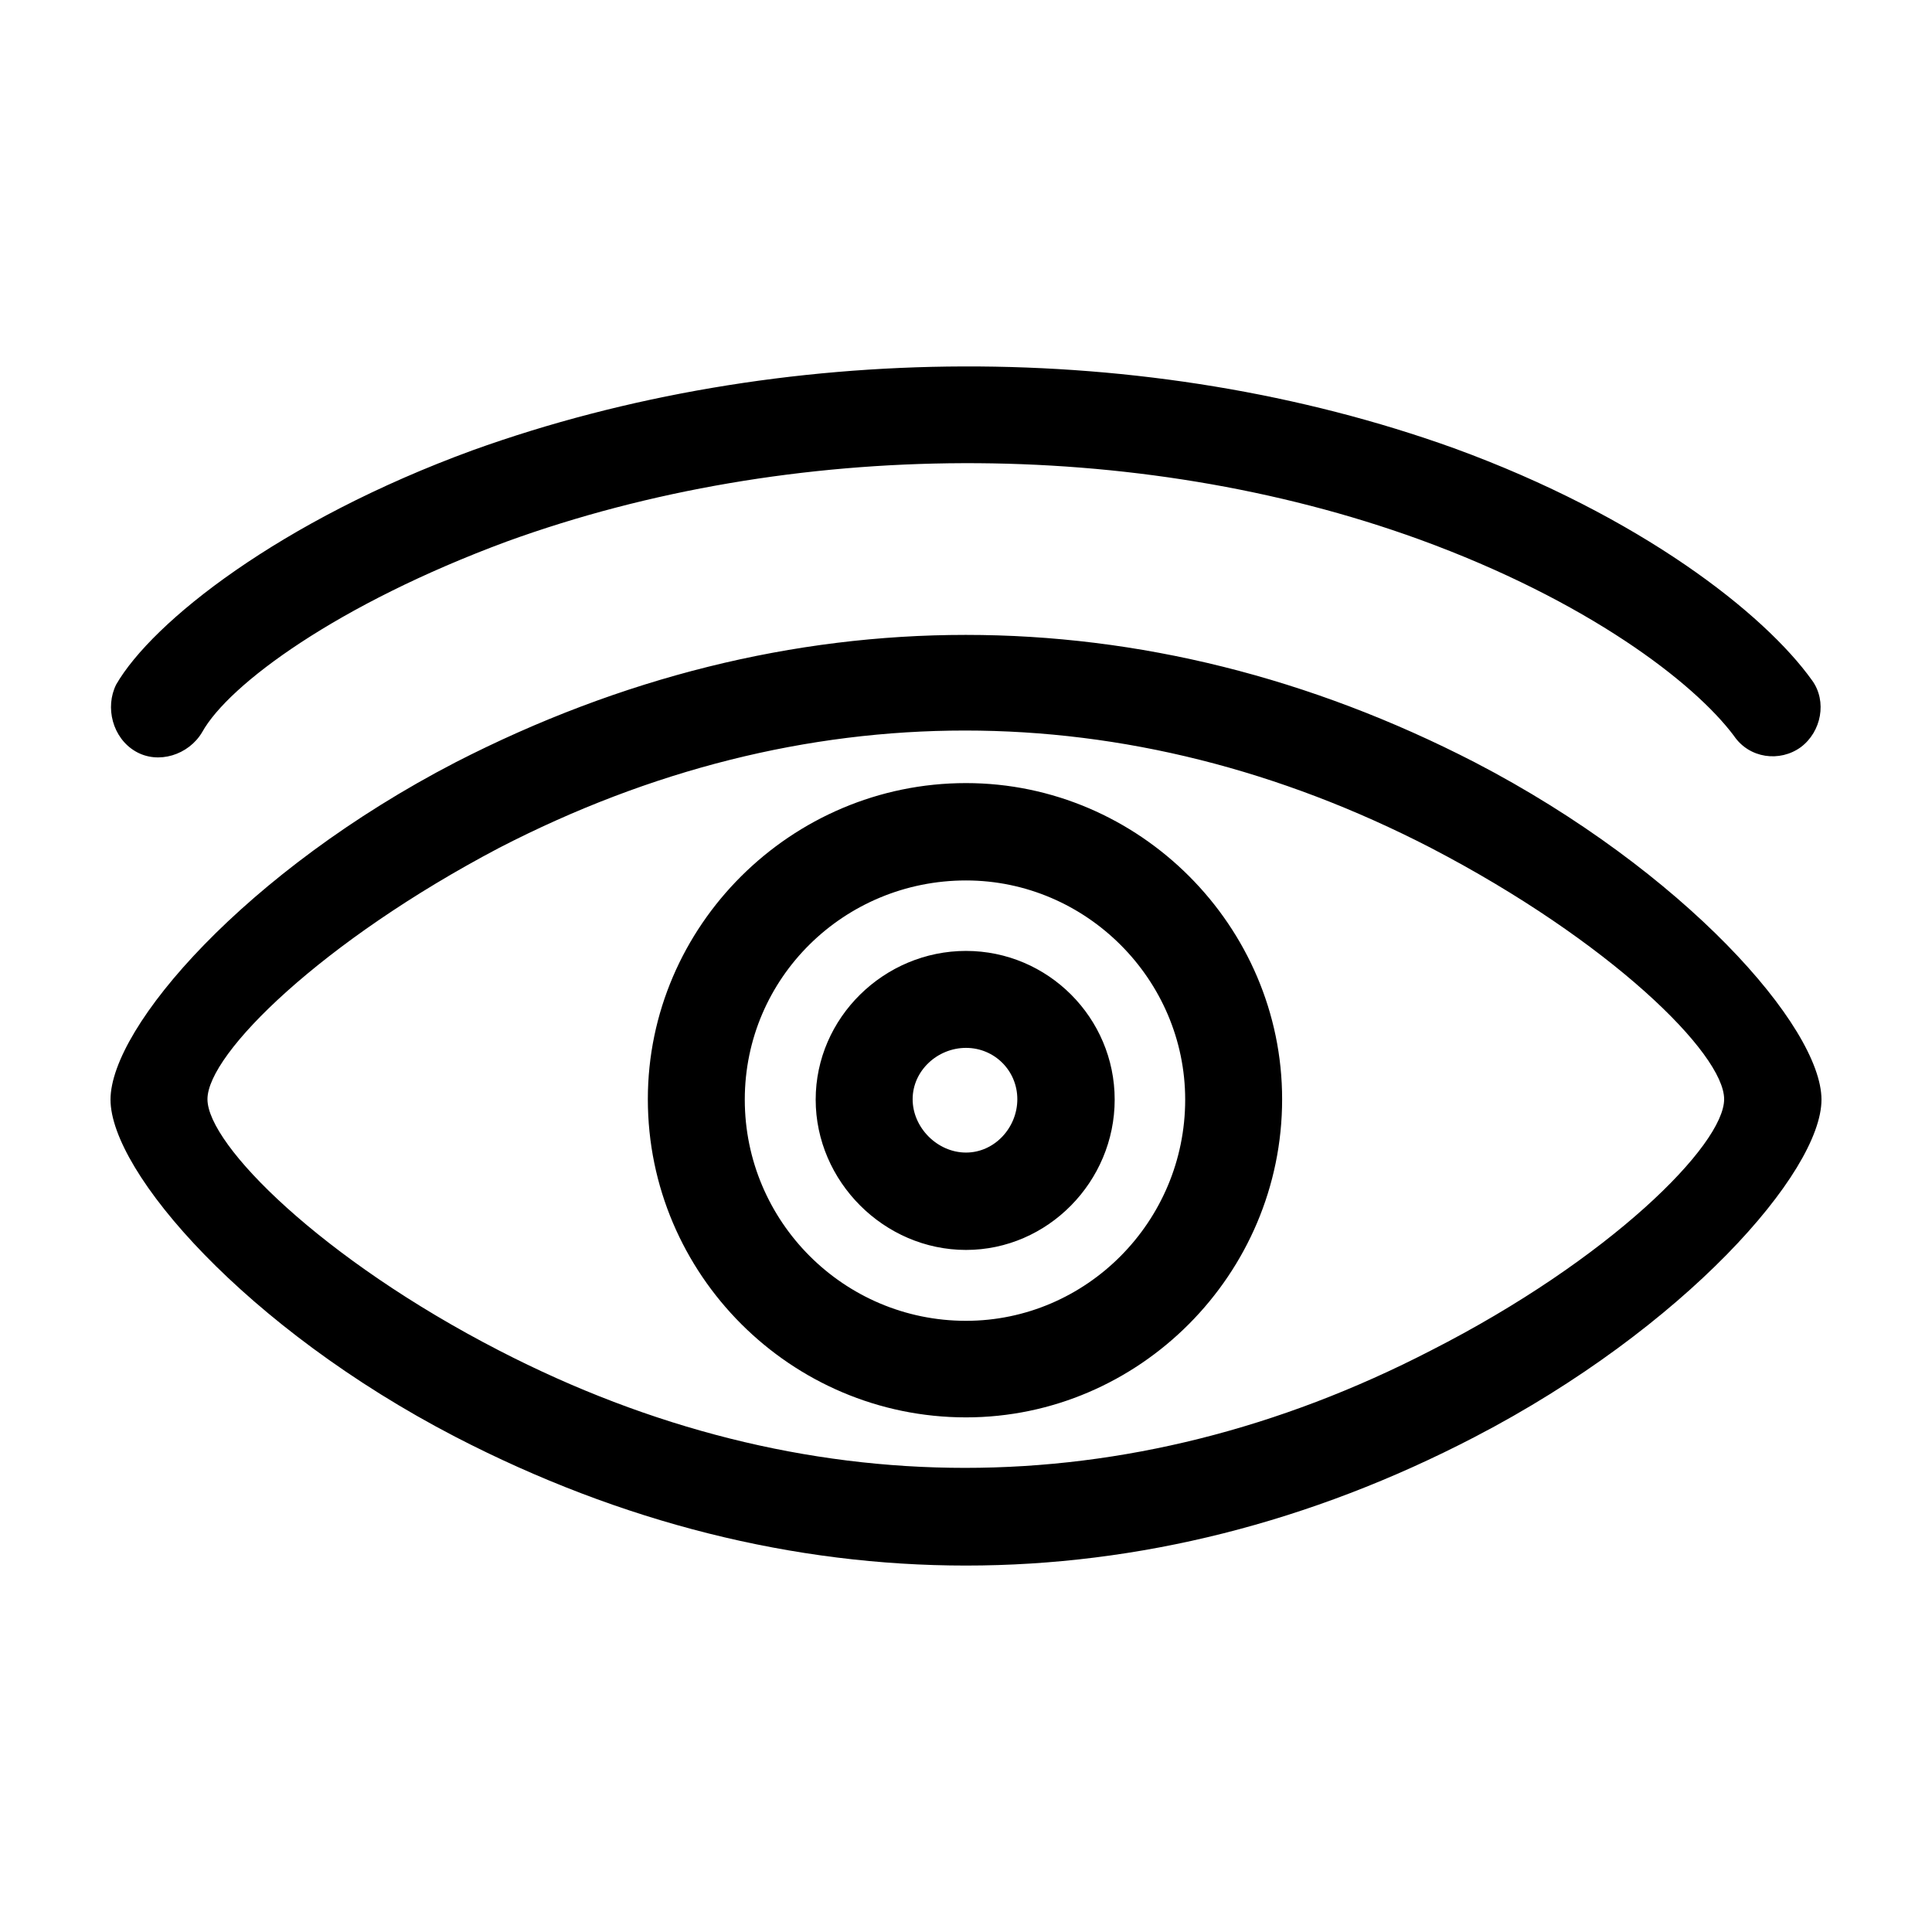
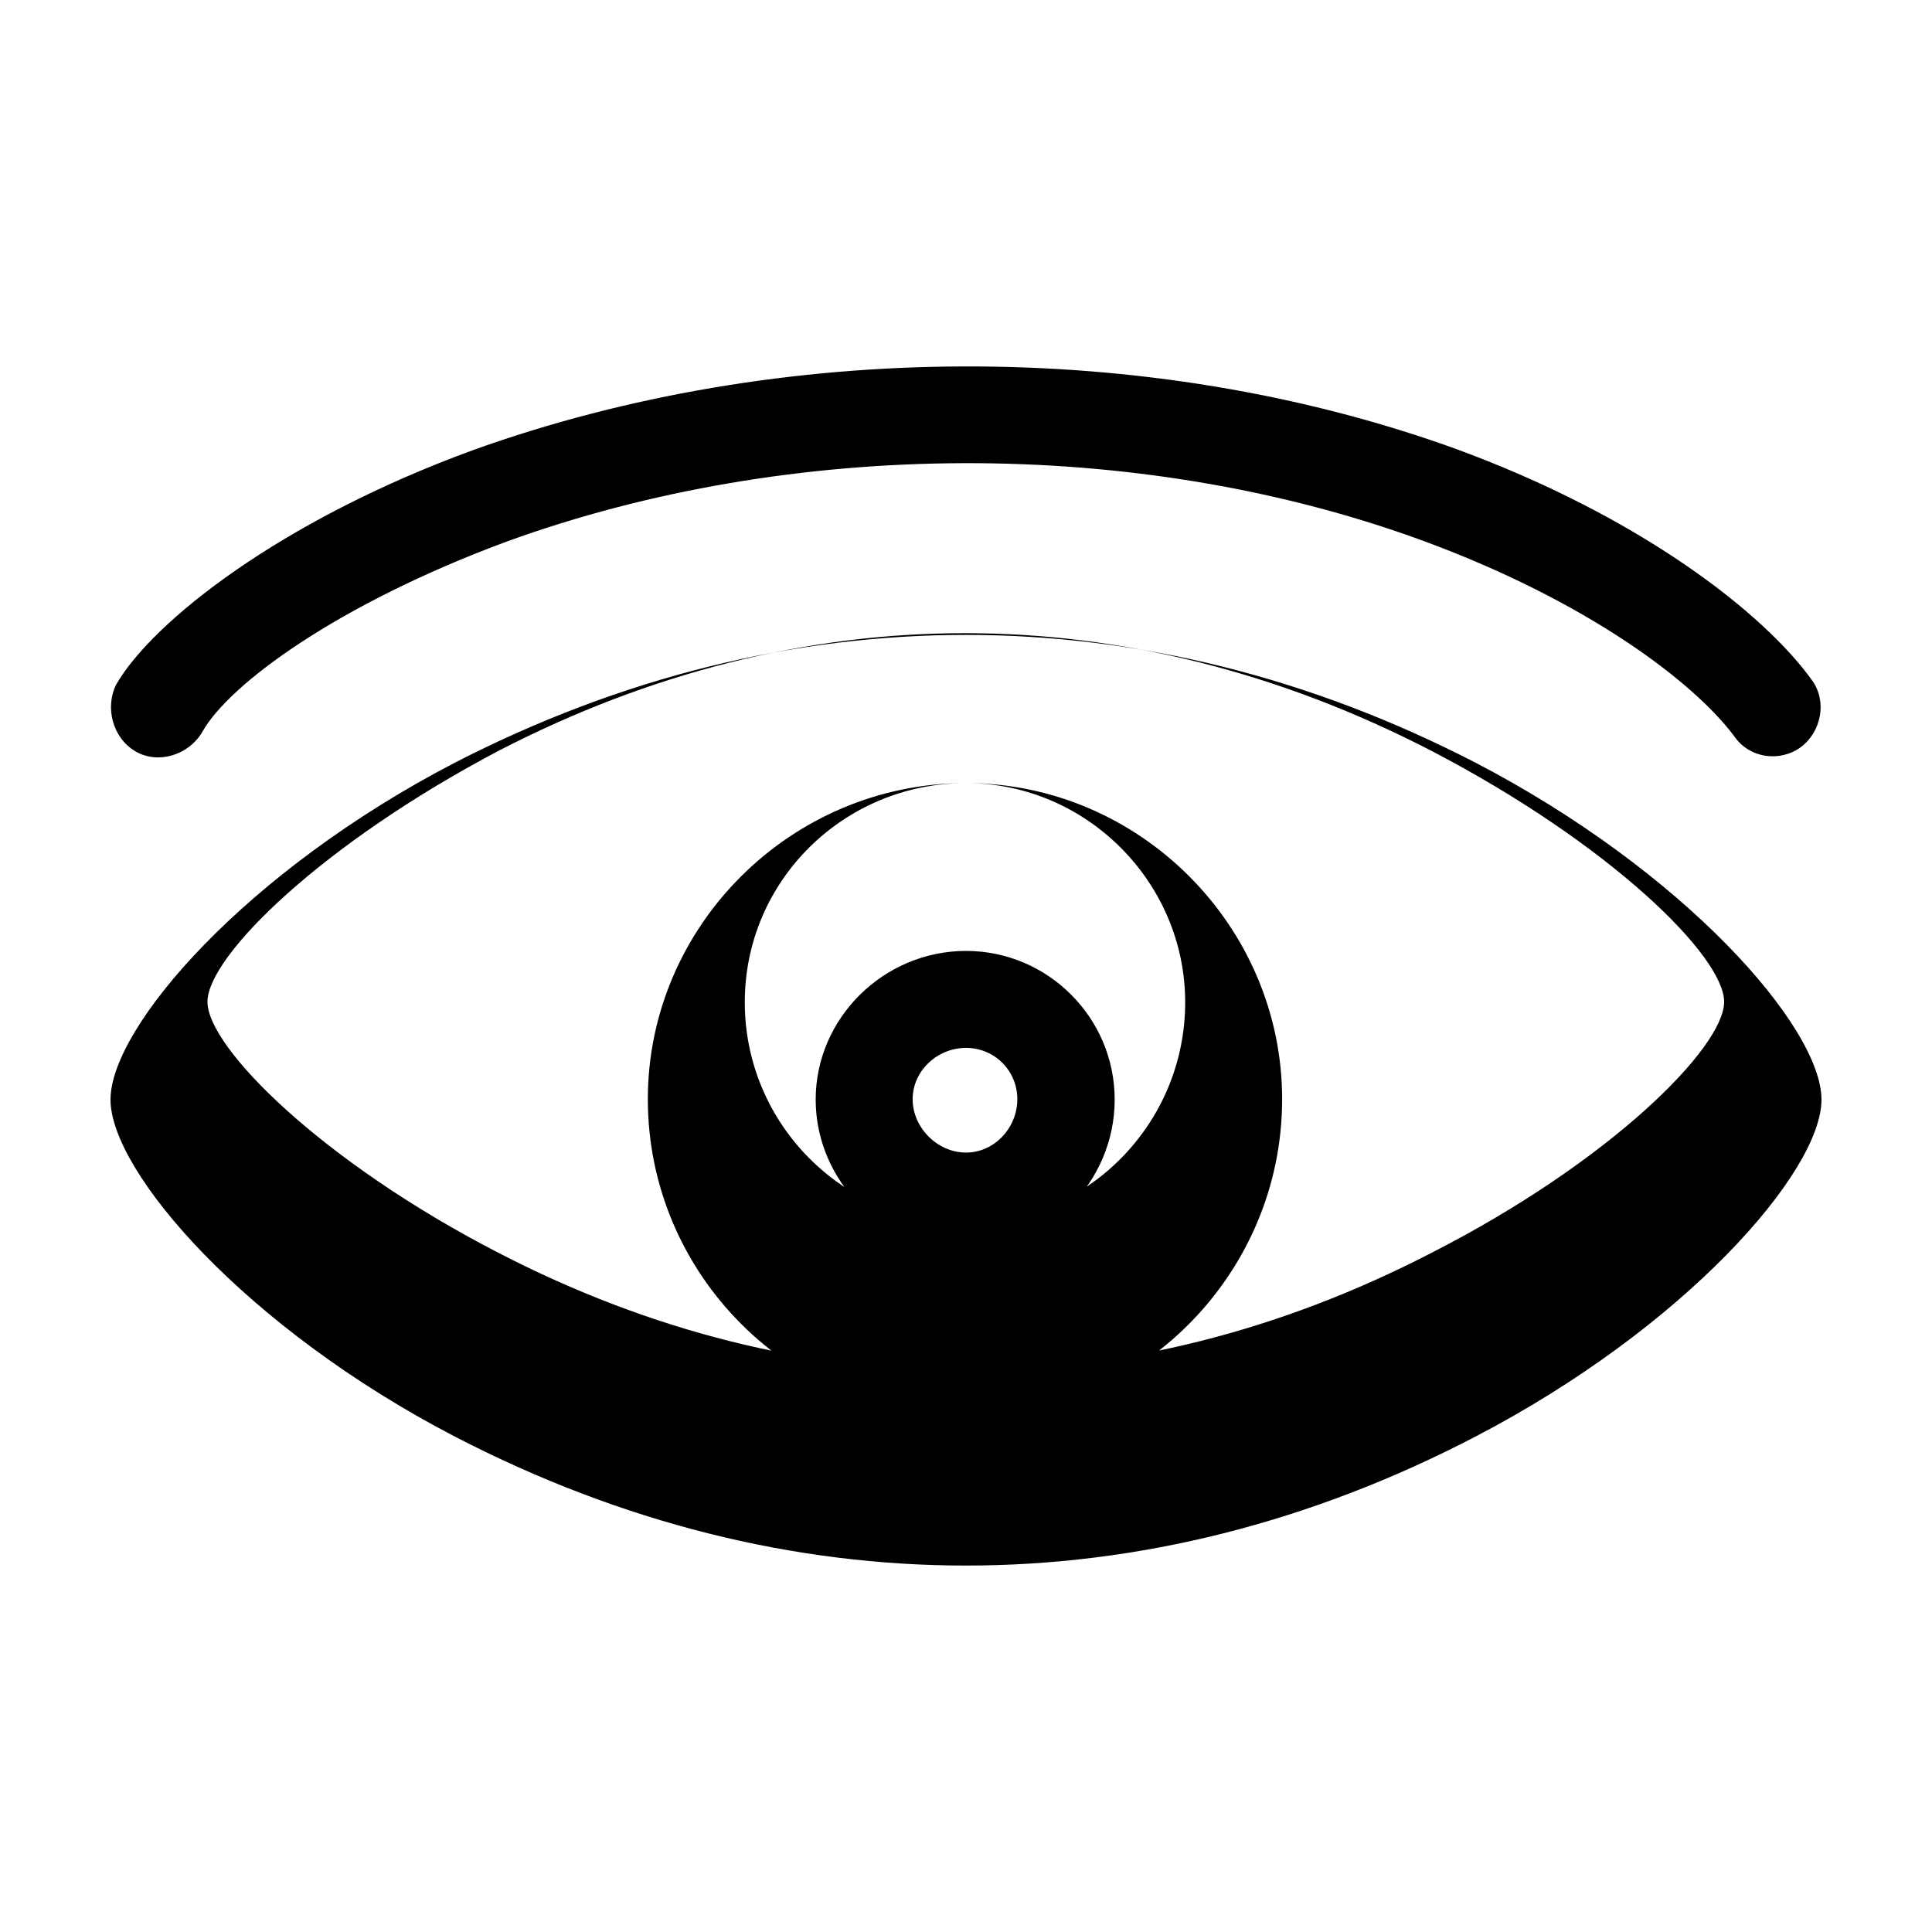
<svg xmlns="http://www.w3.org/2000/svg" fill="#000000" width="800px" height="800px" version="1.1" viewBox="144 144 512 512">
-   <path d="m534.84 346.02c55.492 28.824 91.871 70.172 91.871 89.391 0 19.215-36.379 60.562-91.875 89.391-87.34 45.449-182.23 45.449-270.11 0-55.598-28.828-91.438-70.281-91.438-89.391 0-19.215 35.84-60.562 91.441-89.391 87.77-45.02 182.78-45.02 270.11 0zm-134.84 49.984c21.699 0 39.402 17.703 39.402 39.402s-17.703 39.84-39.402 39.84-39.836-18.137-39.836-39.836c0-21.699 18.137-39.406 39.836-39.406zm0 25.695c-7.559 0-14.141 6.047-14.141 13.602 0 7.559 6.586 14.141 14.141 14.141 7.559 0 13.602-6.586 13.602-14.141 0-7.559-6.047-13.602-13.602-13.602zm224.23-97.379c3.996 5.508 2.484 13.602-3.023 17.703-5.508 3.996-13.602 3.023-17.703-3.023-10.578-14.141-38.863-35.84-83.344-52.039-75.25-27.312-166.58-26.773-241.83 0.539-44.91 16.625-73.738 37.891-80.754 50.527-3.562 6.047-11.656 8.637-17.703 5.074-6.051-3.559-8.102-11.656-5.078-17.703 9.609-16.625 43.398-43.398 94.465-62.074 81.293-29.258 178.78-29.797 260.07-0.539 49.449 18.027 82.266 43.828 94.898 61.535zm-224.23 27.207c45.992 0 83.777 37.891 83.777 83.777 0 46.422-37.891 84.316-83.777 84.316-46.422 0-84.316-37.891-84.316-84.316-0.004-45.887 37.895-83.777 84.316-83.777zm0 25.801c-32.277 0-58.625 25.801-58.625 58.086 0 32.281 26.234 58.617 58.625 58.617 31.848 0 58.086-26.234 58.086-58.625-0.004-31.848-26.242-58.078-58.086-58.078zm123.18-8.637c-80.324-41.457-166.58-41.457-246.9 0-46.965 24.723-77.301 54.52-77.301 66.609 0 12.09 30.336 42.426 77.301 66.609 80.324 41.457 166.58 41.457 246.9 0 47.504-24.184 77.734-54.516 77.734-66.609 0-12.09-30.23-41.887-77.734-66.609z" />
+   <path d="m534.84 346.02c55.492 28.824 91.871 70.172 91.871 89.391 0 19.215-36.379 60.562-91.875 89.391-87.34 45.449-182.23 45.449-270.11 0-55.598-28.828-91.438-70.281-91.438-89.391 0-19.215 35.84-60.562 91.441-89.391 87.77-45.02 182.78-45.02 270.11 0zm-134.84 49.984c21.699 0 39.402 17.703 39.402 39.402s-17.703 39.84-39.402 39.84-39.836-18.137-39.836-39.836c0-21.699 18.137-39.406 39.836-39.406zm0 25.695c-7.559 0-14.141 6.047-14.141 13.602 0 7.559 6.586 14.141 14.141 14.141 7.559 0 13.602-6.586 13.602-14.141 0-7.559-6.047-13.602-13.602-13.602zm224.23-97.379c3.996 5.508 2.484 13.602-3.023 17.703-5.508 3.996-13.602 3.023-17.703-3.023-10.578-14.141-38.863-35.84-83.344-52.039-75.25-27.312-166.58-26.773-241.83 0.539-44.91 16.625-73.738 37.891-80.754 50.527-3.562 6.047-11.656 8.637-17.703 5.074-6.051-3.559-8.102-11.656-5.078-17.703 9.609-16.625 43.398-43.398 94.465-62.074 81.293-29.258 178.78-29.797 260.07-0.539 49.449 18.027 82.266 43.828 94.898 61.535zm-224.23 27.207c45.992 0 83.777 37.891 83.777 83.777 0 46.422-37.891 84.316-83.777 84.316-46.422 0-84.316-37.891-84.316-84.316-0.004-45.887 37.895-83.777 84.316-83.777zc-32.277 0-58.625 25.801-58.625 58.086 0 32.281 26.234 58.617 58.625 58.617 31.848 0 58.086-26.234 58.086-58.625-0.004-31.848-26.242-58.078-58.086-58.078zm123.18-8.637c-80.324-41.457-166.58-41.457-246.9 0-46.965 24.723-77.301 54.52-77.301 66.609 0 12.09 30.336 42.426 77.301 66.609 80.324 41.457 166.58 41.457 246.9 0 47.504-24.184 77.734-54.516 77.734-66.609 0-12.09-30.23-41.887-77.734-66.609z" />
</svg>